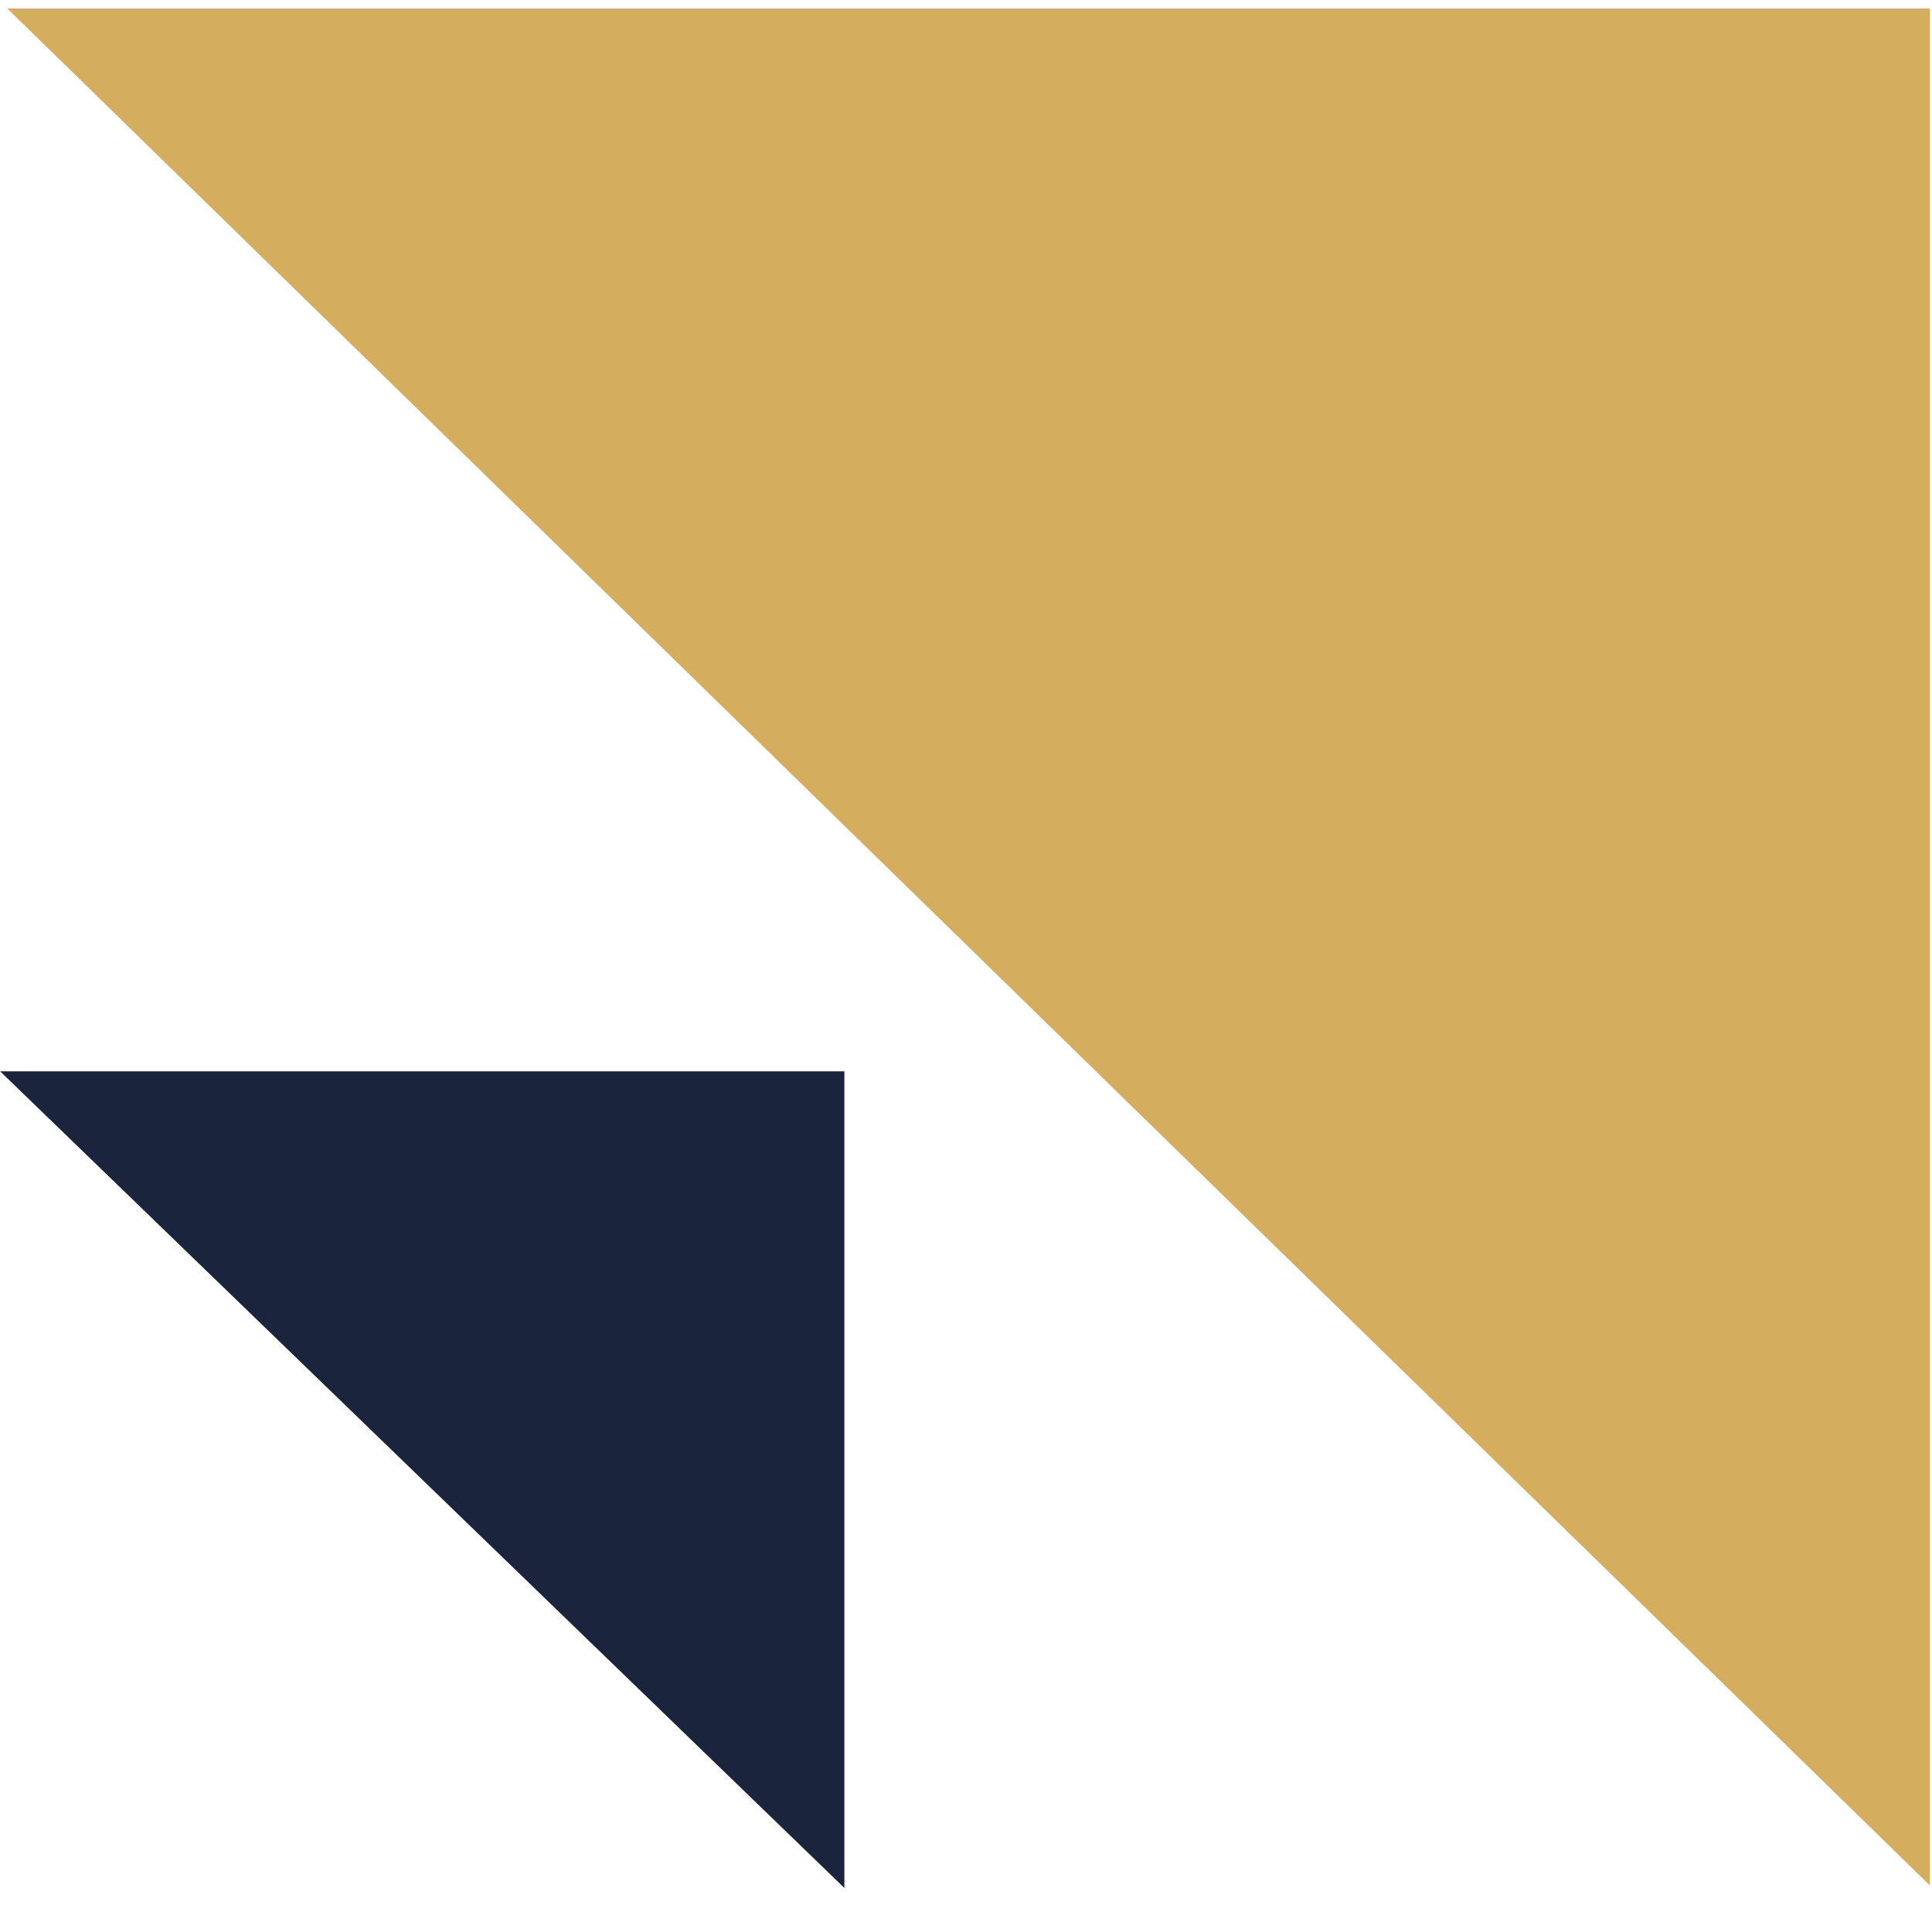
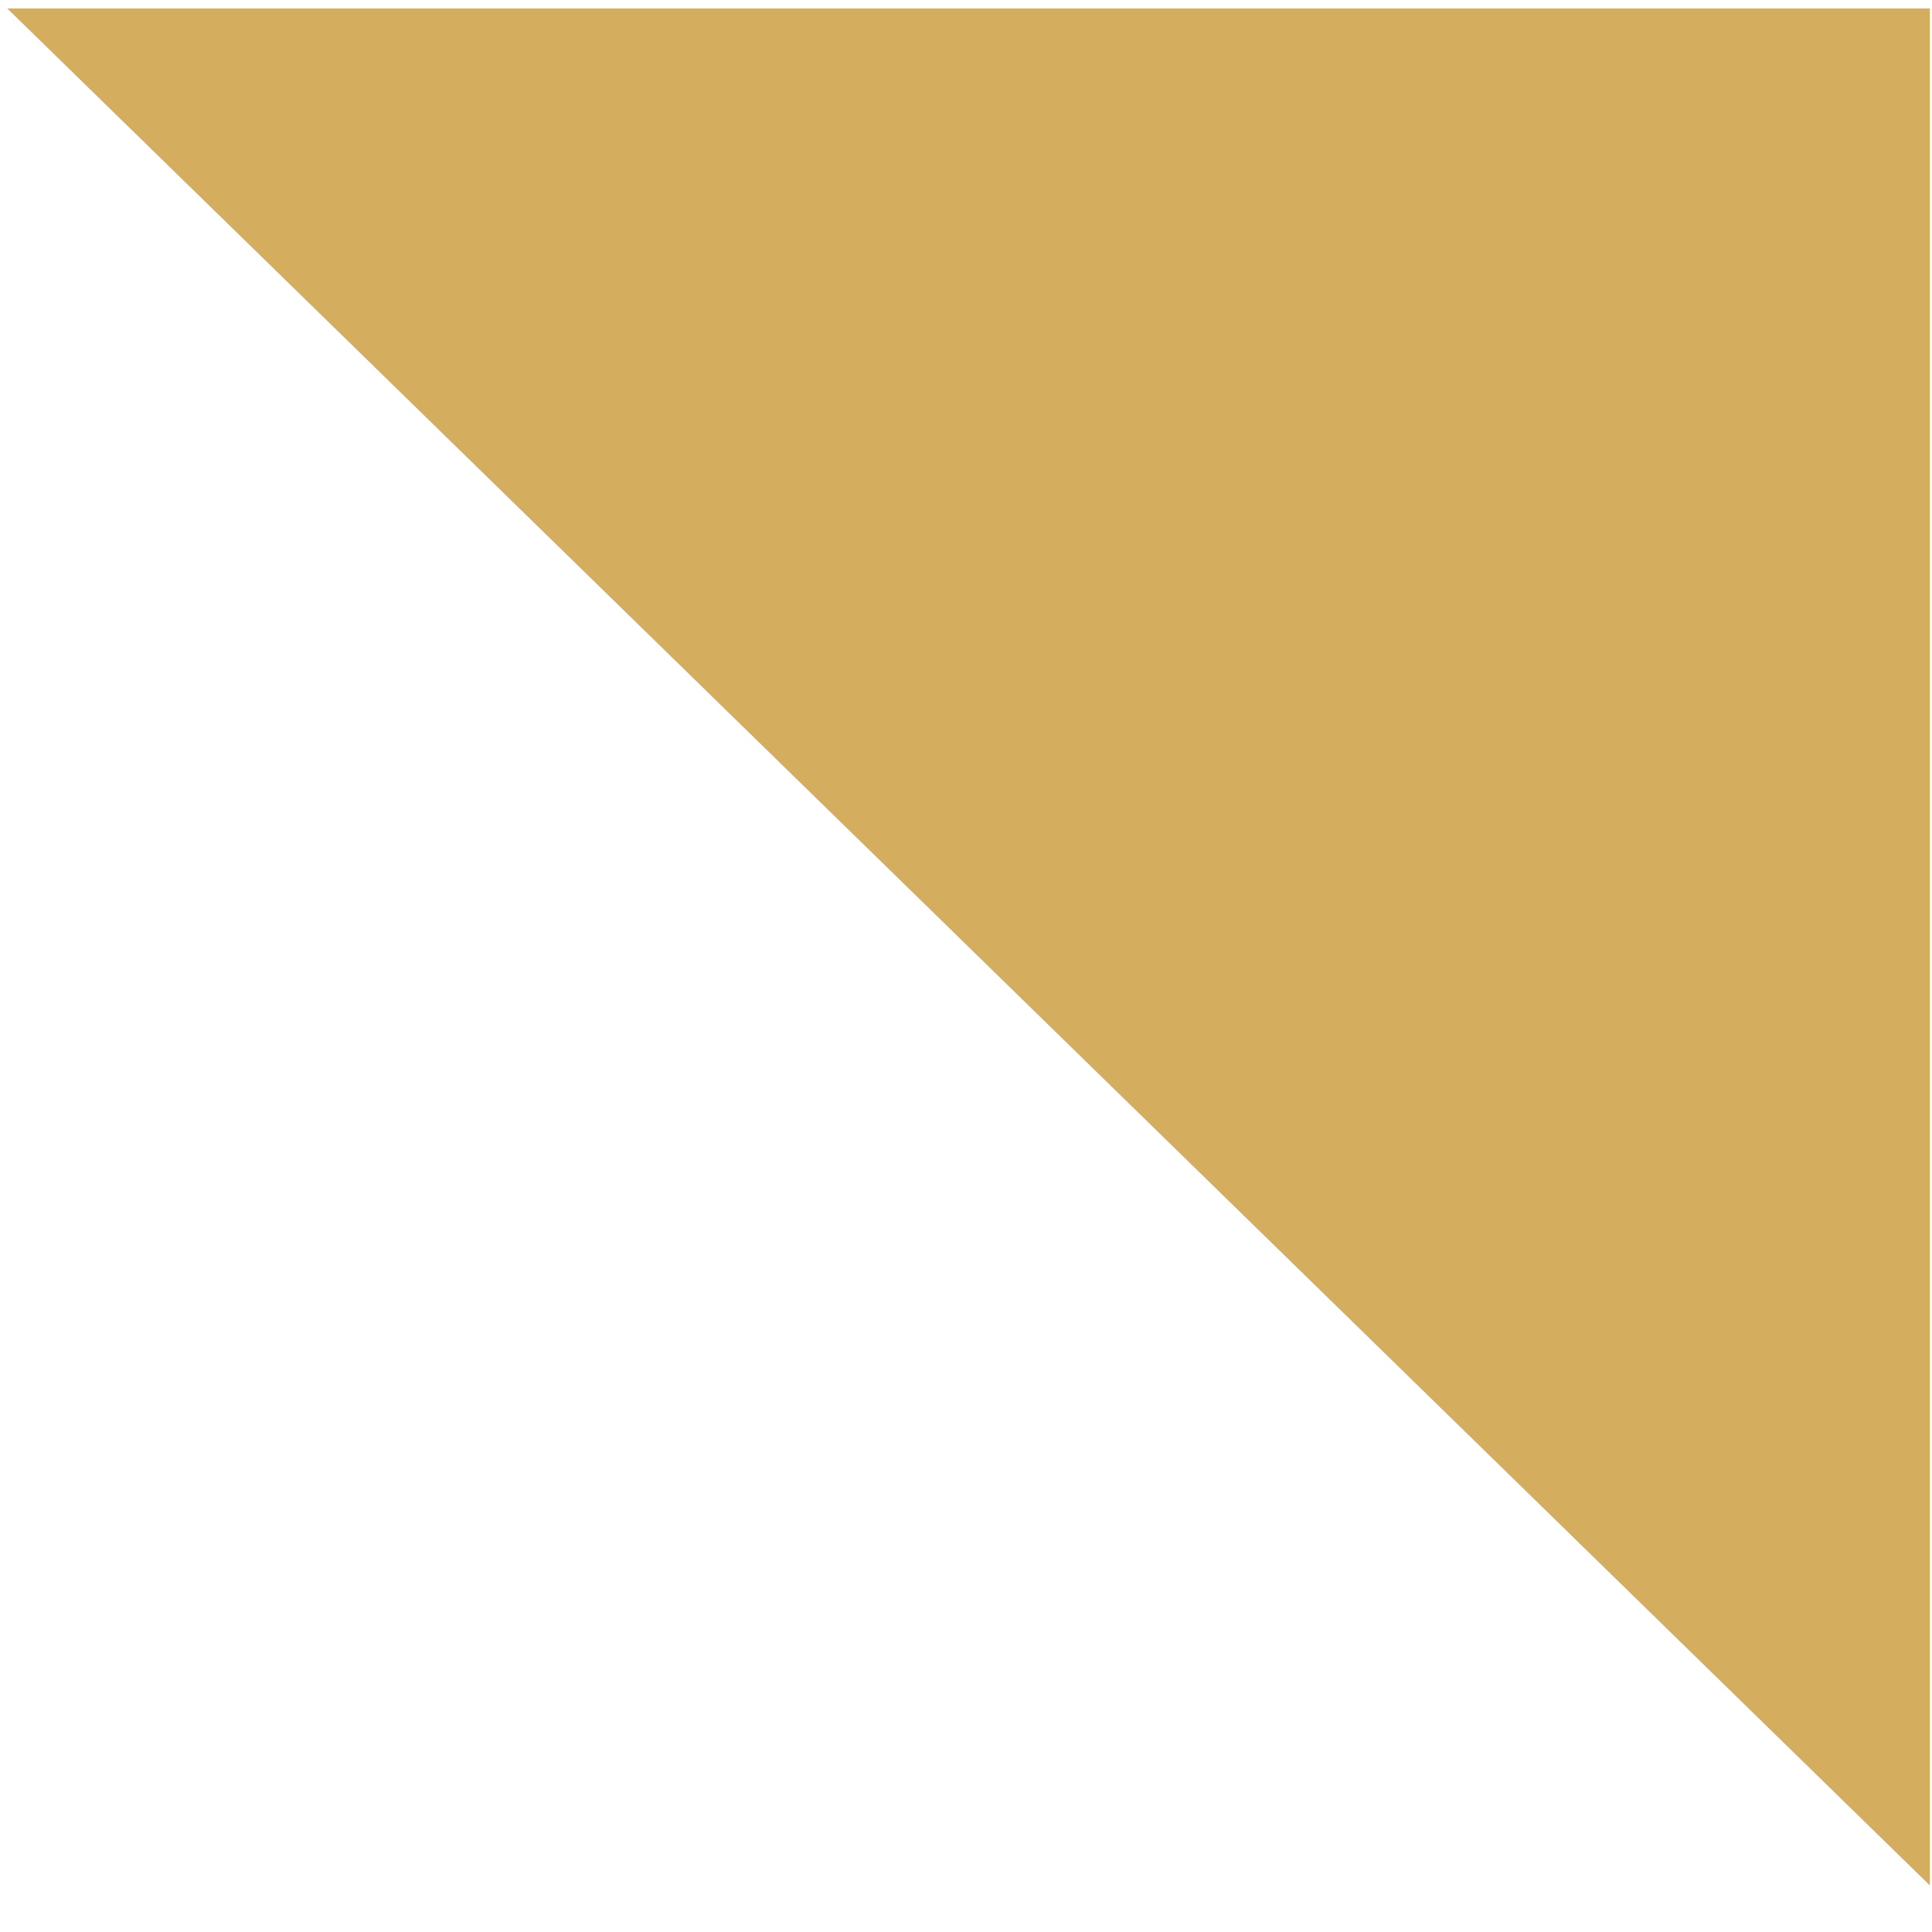
<svg xmlns="http://www.w3.org/2000/svg" xmlns:ns1="http://sodipodi.sourceforge.net/DTD/sodipodi-0.dtd" xmlns:ns2="http://www.inkscape.org/namespaces/inkscape" width="31.5" height="31.5" version="1.1" viewBox="0 0 31.5 31.5" id="svg1904" ns1:docname="sell-icon.svg" ns2:version="1.1 (c4e8f9e, 2021-05-24)">
  <defs id="defs1908" />
  <ns1:namedview id="namedview1906" pagecolor="#ffffff" bordercolor="#666666" borderopacity="1.0" ns2:pageshadow="2" ns2:pageopacity="0.0" ns2:pagecheckerboard="0" showgrid="false" ns2:zoom="10.364341" ns2:cx="15.727002" ns2:cy="15.099851" ns2:window-width="2627" ns2:window-height="1285" ns2:window-x="197" ns2:window-y="109" ns2:window-maximized="0" ns2:current-layer="svg1904" />
-   <path d="m28 0h-24.5c-1.925 0-3.5 1.575-3.5 3.5v24.5c0 1.925 1.575 3.5 3.5 3.5h24.5c1.925 0 3.5-1.575 3.5-3.5v-24.5c0-1.925-1.575-3.5-3.5-3.5z" fill="none" id="path1898" />
+   <path d="m28 0h-24.5c-1.925 0-3.5 1.575-3.5 3.5v24.5c0 1.925 1.575 3.5 3.5 3.5h24.5v-24.5c0-1.925-1.575-3.5-3.5-3.5z" fill="none" id="path1898" />
  <path d="M 0.118,0.138 H 31.464 V 30.74 c -31.346,-30.602 9e-6,-2e-6 -31.346,-30.602 z" fill="#fff" stroke-width="0.595" id="path1900" style="fill:#d4ae5e;fill-opacity:1" />
-   <path d="M 0.001,17.467 H 13.767 v 13.315 c -13.765,-13.315 3e-6,0 -13.765,-13.315 z" fill="#fff" stroke-width="0.26" id="path1902" style="fill:#1a243c;fill-opacity:1" />
</svg>